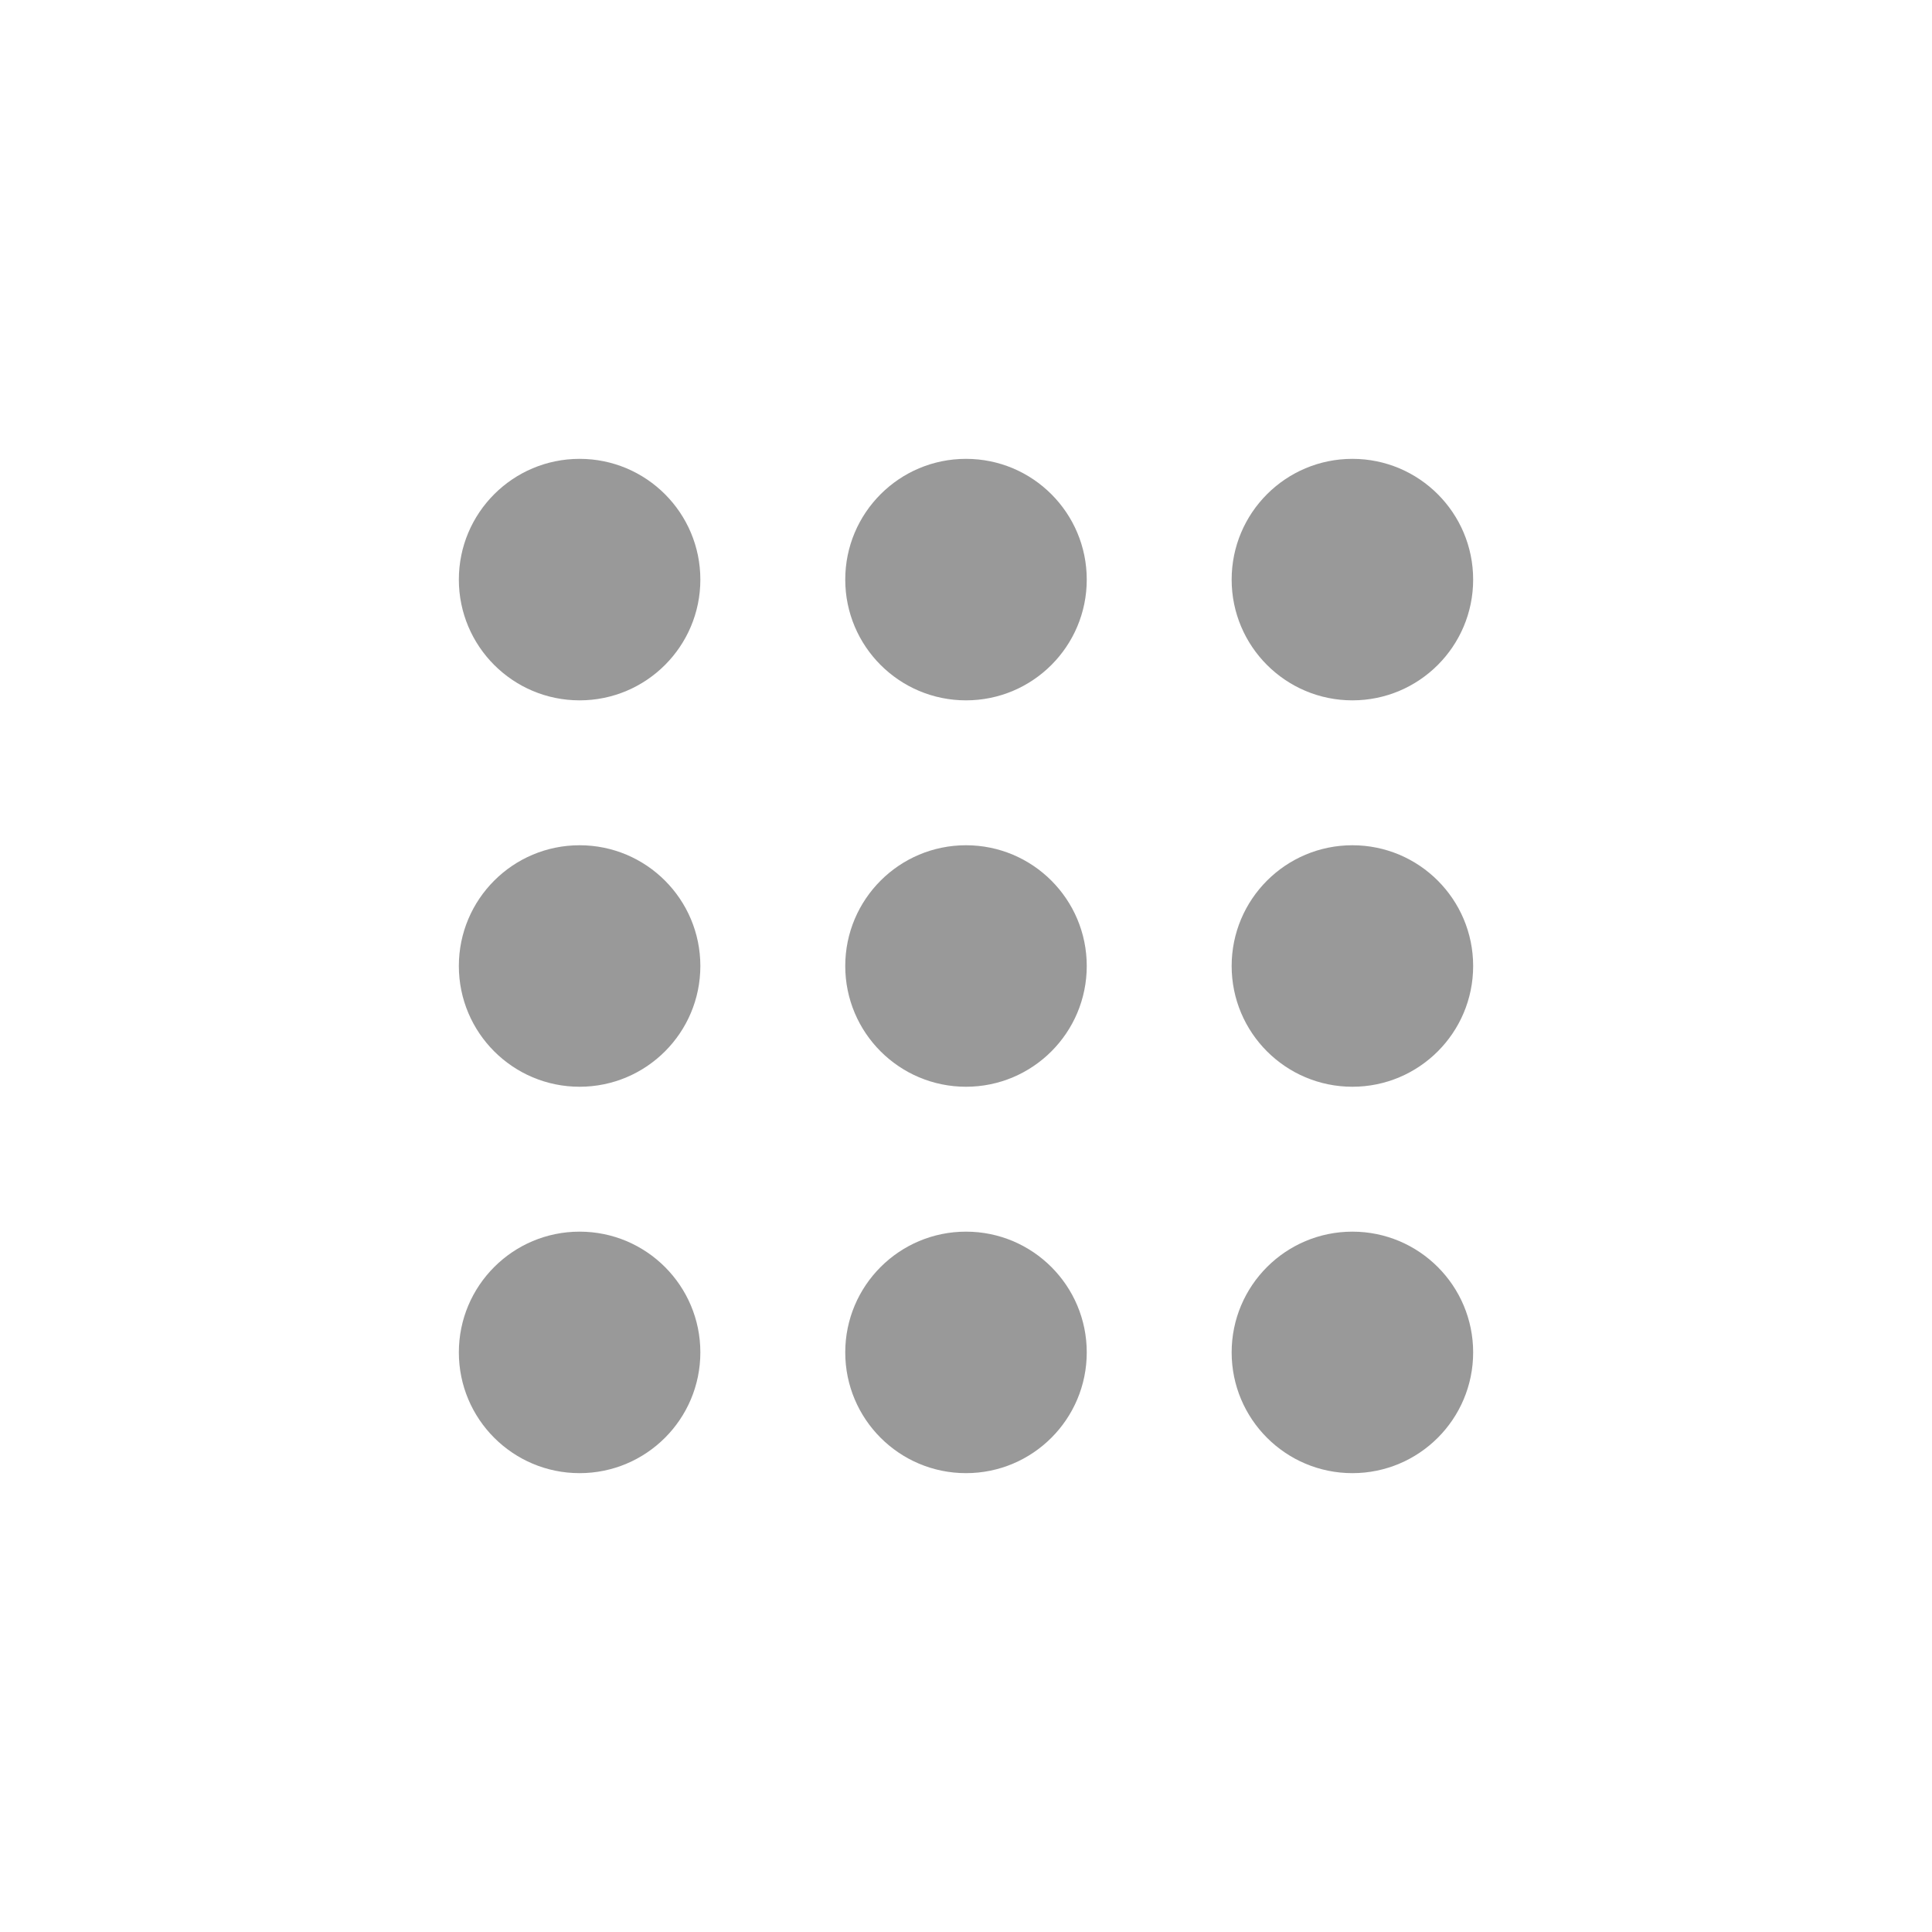
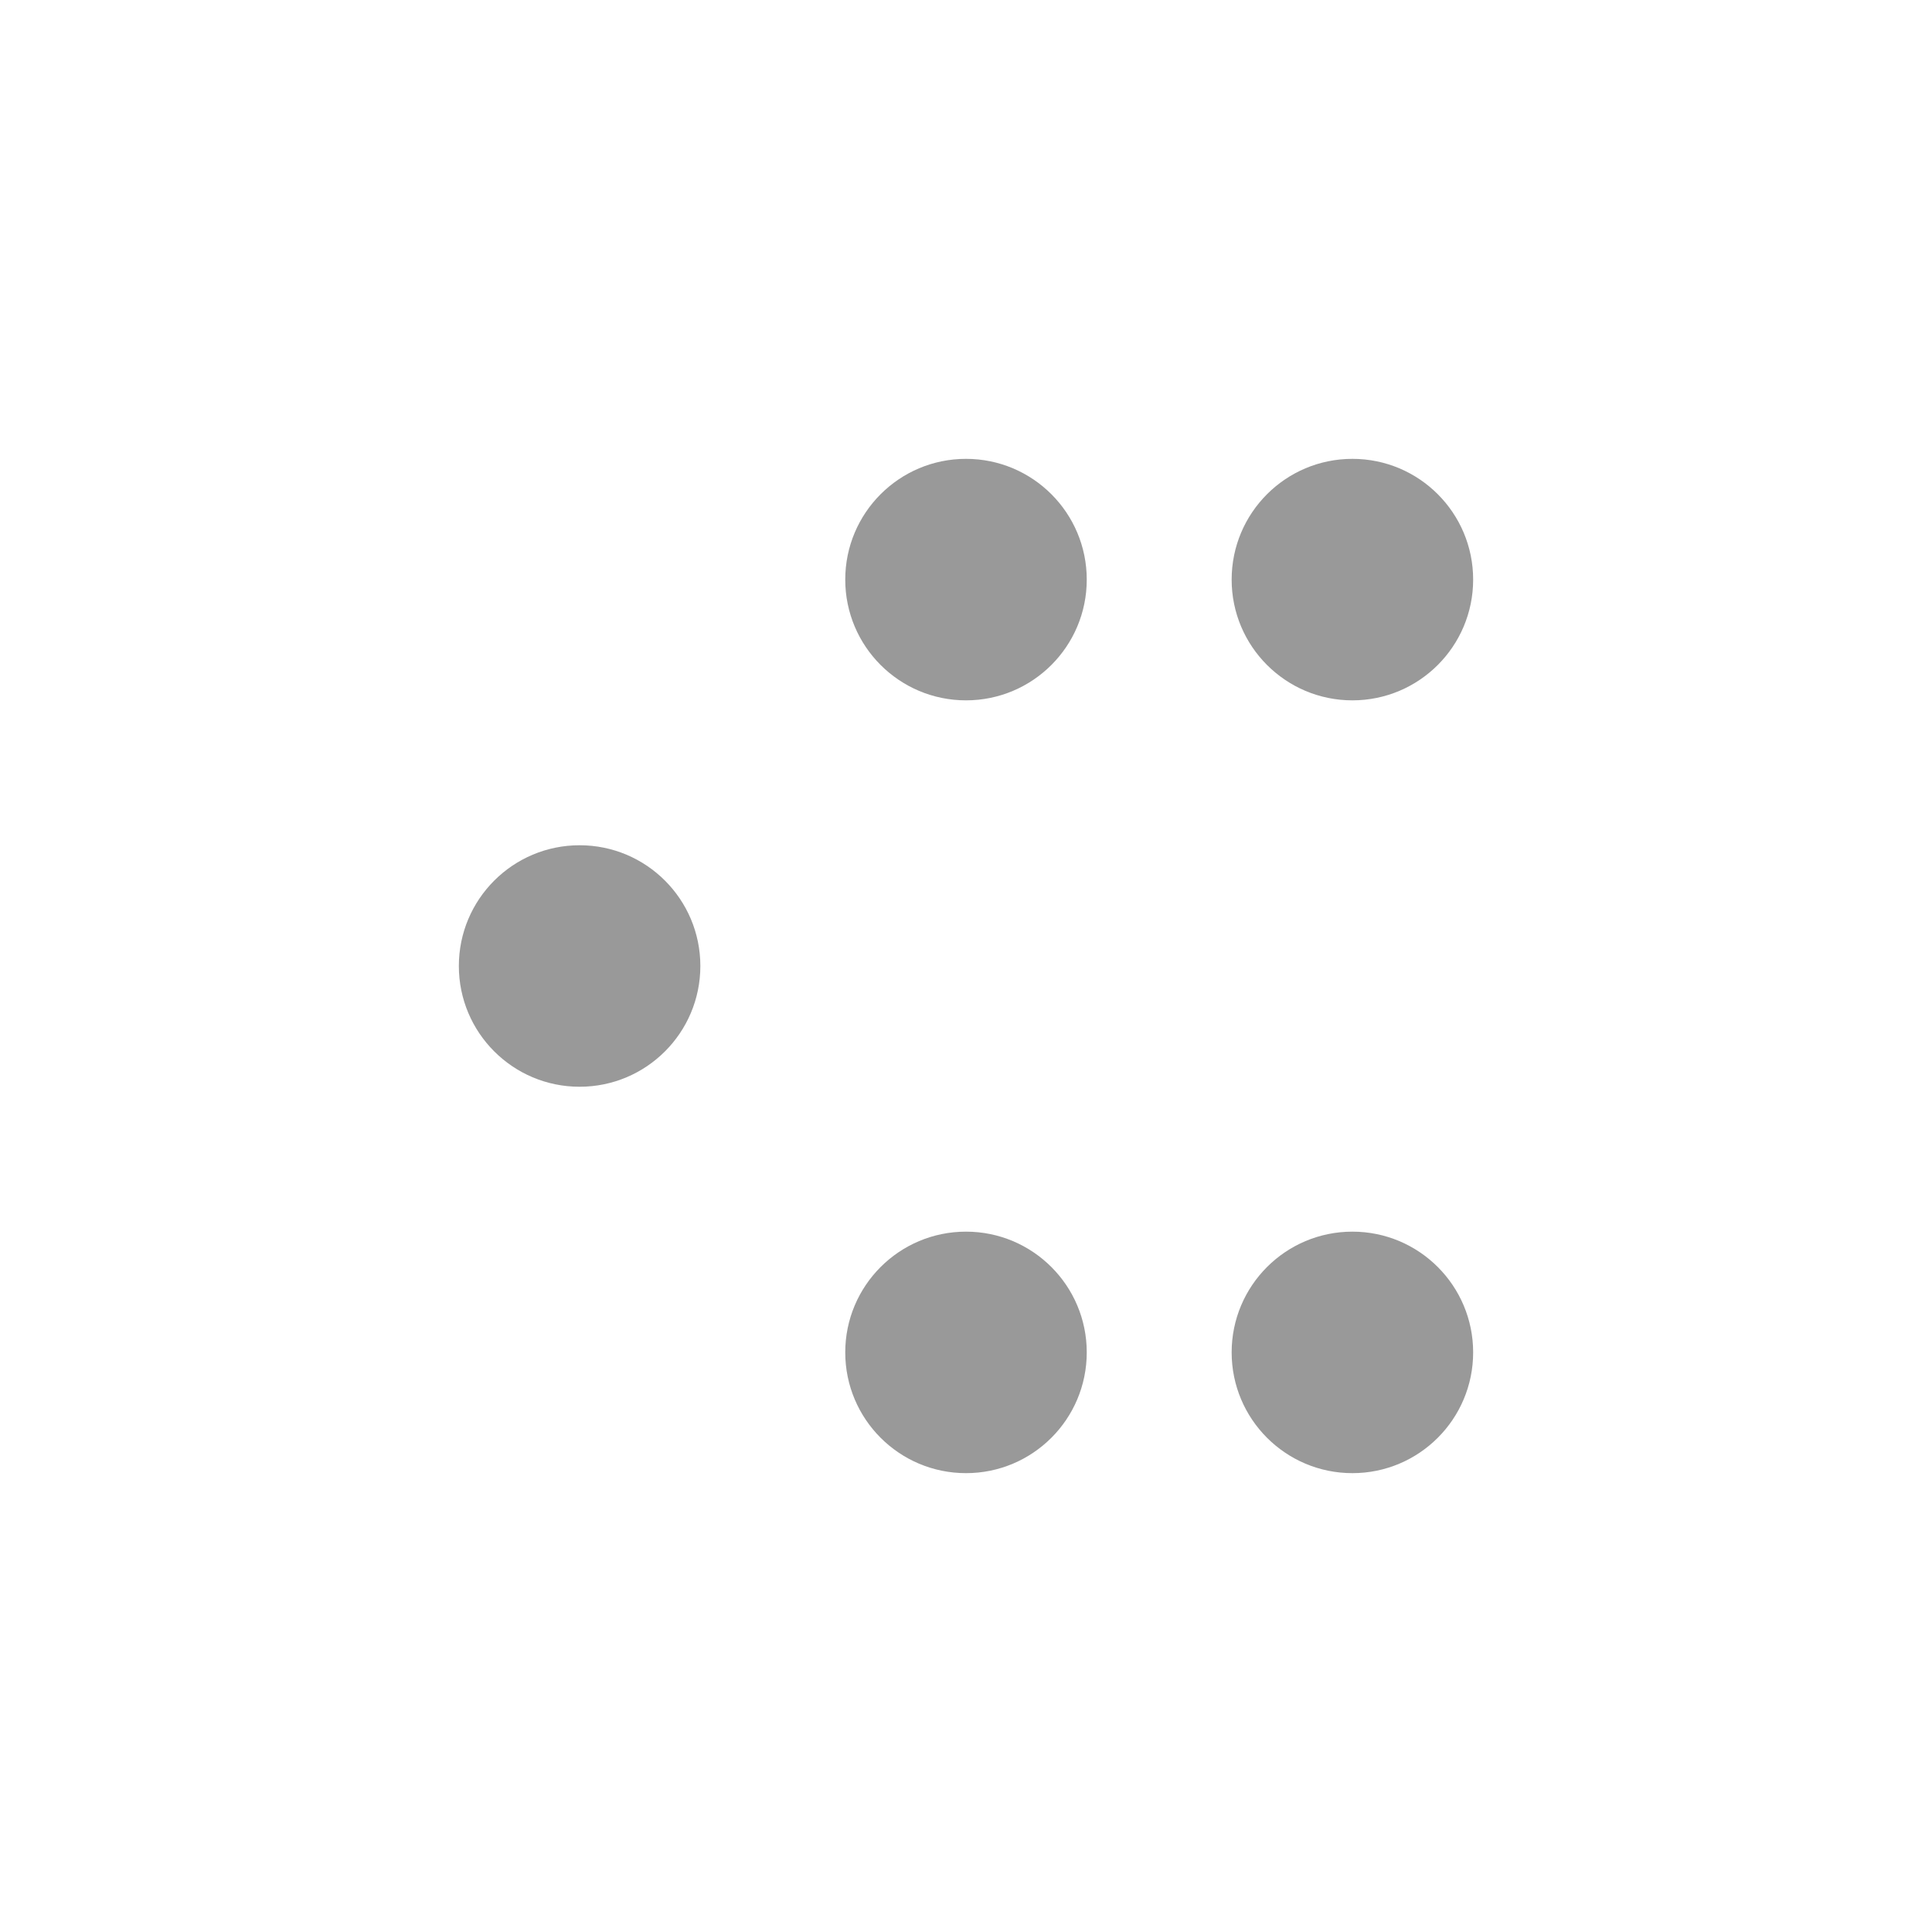
<svg xmlns="http://www.w3.org/2000/svg" id="구성_요소_170" data-name="구성 요소 170" width="40" height="40" viewBox="0 0 40 40">
  <defs>
    <style>
            .cls-2{fill:#999}
        </style>
  </defs>
-   <path id="사각형_4570" data-name="사각형 4570" style="fill:none" d="M0 0h40v40H0z" />
  <g id="그룹_3452" data-name="그룹 3452" transform="translate(-1818.5 -24.5)">
-     <circle id="타원_1016" data-name="타원 1016" class="cls-2" cx="2.5" cy="2.5" r="2.5" transform="translate(1828 34)" />
    <circle id="타원_1021" data-name="타원 1021" class="cls-2" cx="2.5" cy="2.5" r="2.5" transform="translate(1836 34)" />
    <circle id="타원_1022" data-name="타원 1022" class="cls-2" cx="2.5" cy="2.5" r="2.5" transform="translate(1844 34)" />
    <circle id="타원_1017" data-name="타원 1017" class="cls-2" cx="2.5" cy="2.5" r="2.5" transform="translate(1828 42)" />
-     <circle id="타원_1020" data-name="타원 1020" class="cls-2" cx="2.5" cy="2.5" r="2.5" transform="translate(1836 42)" />
-     <circle id="타원_1023" data-name="타원 1023" class="cls-2" cx="2.5" cy="2.5" r="2.5" transform="translate(1844 42)" />
-     <circle id="타원_1018" data-name="타원 1018" class="cls-2" cx="2.5" cy="2.5" r="2.5" transform="translate(1828 50)" />
    <circle id="타원_1019" data-name="타원 1019" class="cls-2" cx="2.5" cy="2.5" r="2.5" transform="translate(1836 50)" />
    <circle id="타원_1024" data-name="타원 1024" class="cls-2" cx="2.5" cy="2.5" r="2.5" transform="translate(1844 50)" />
  </g>
</svg>